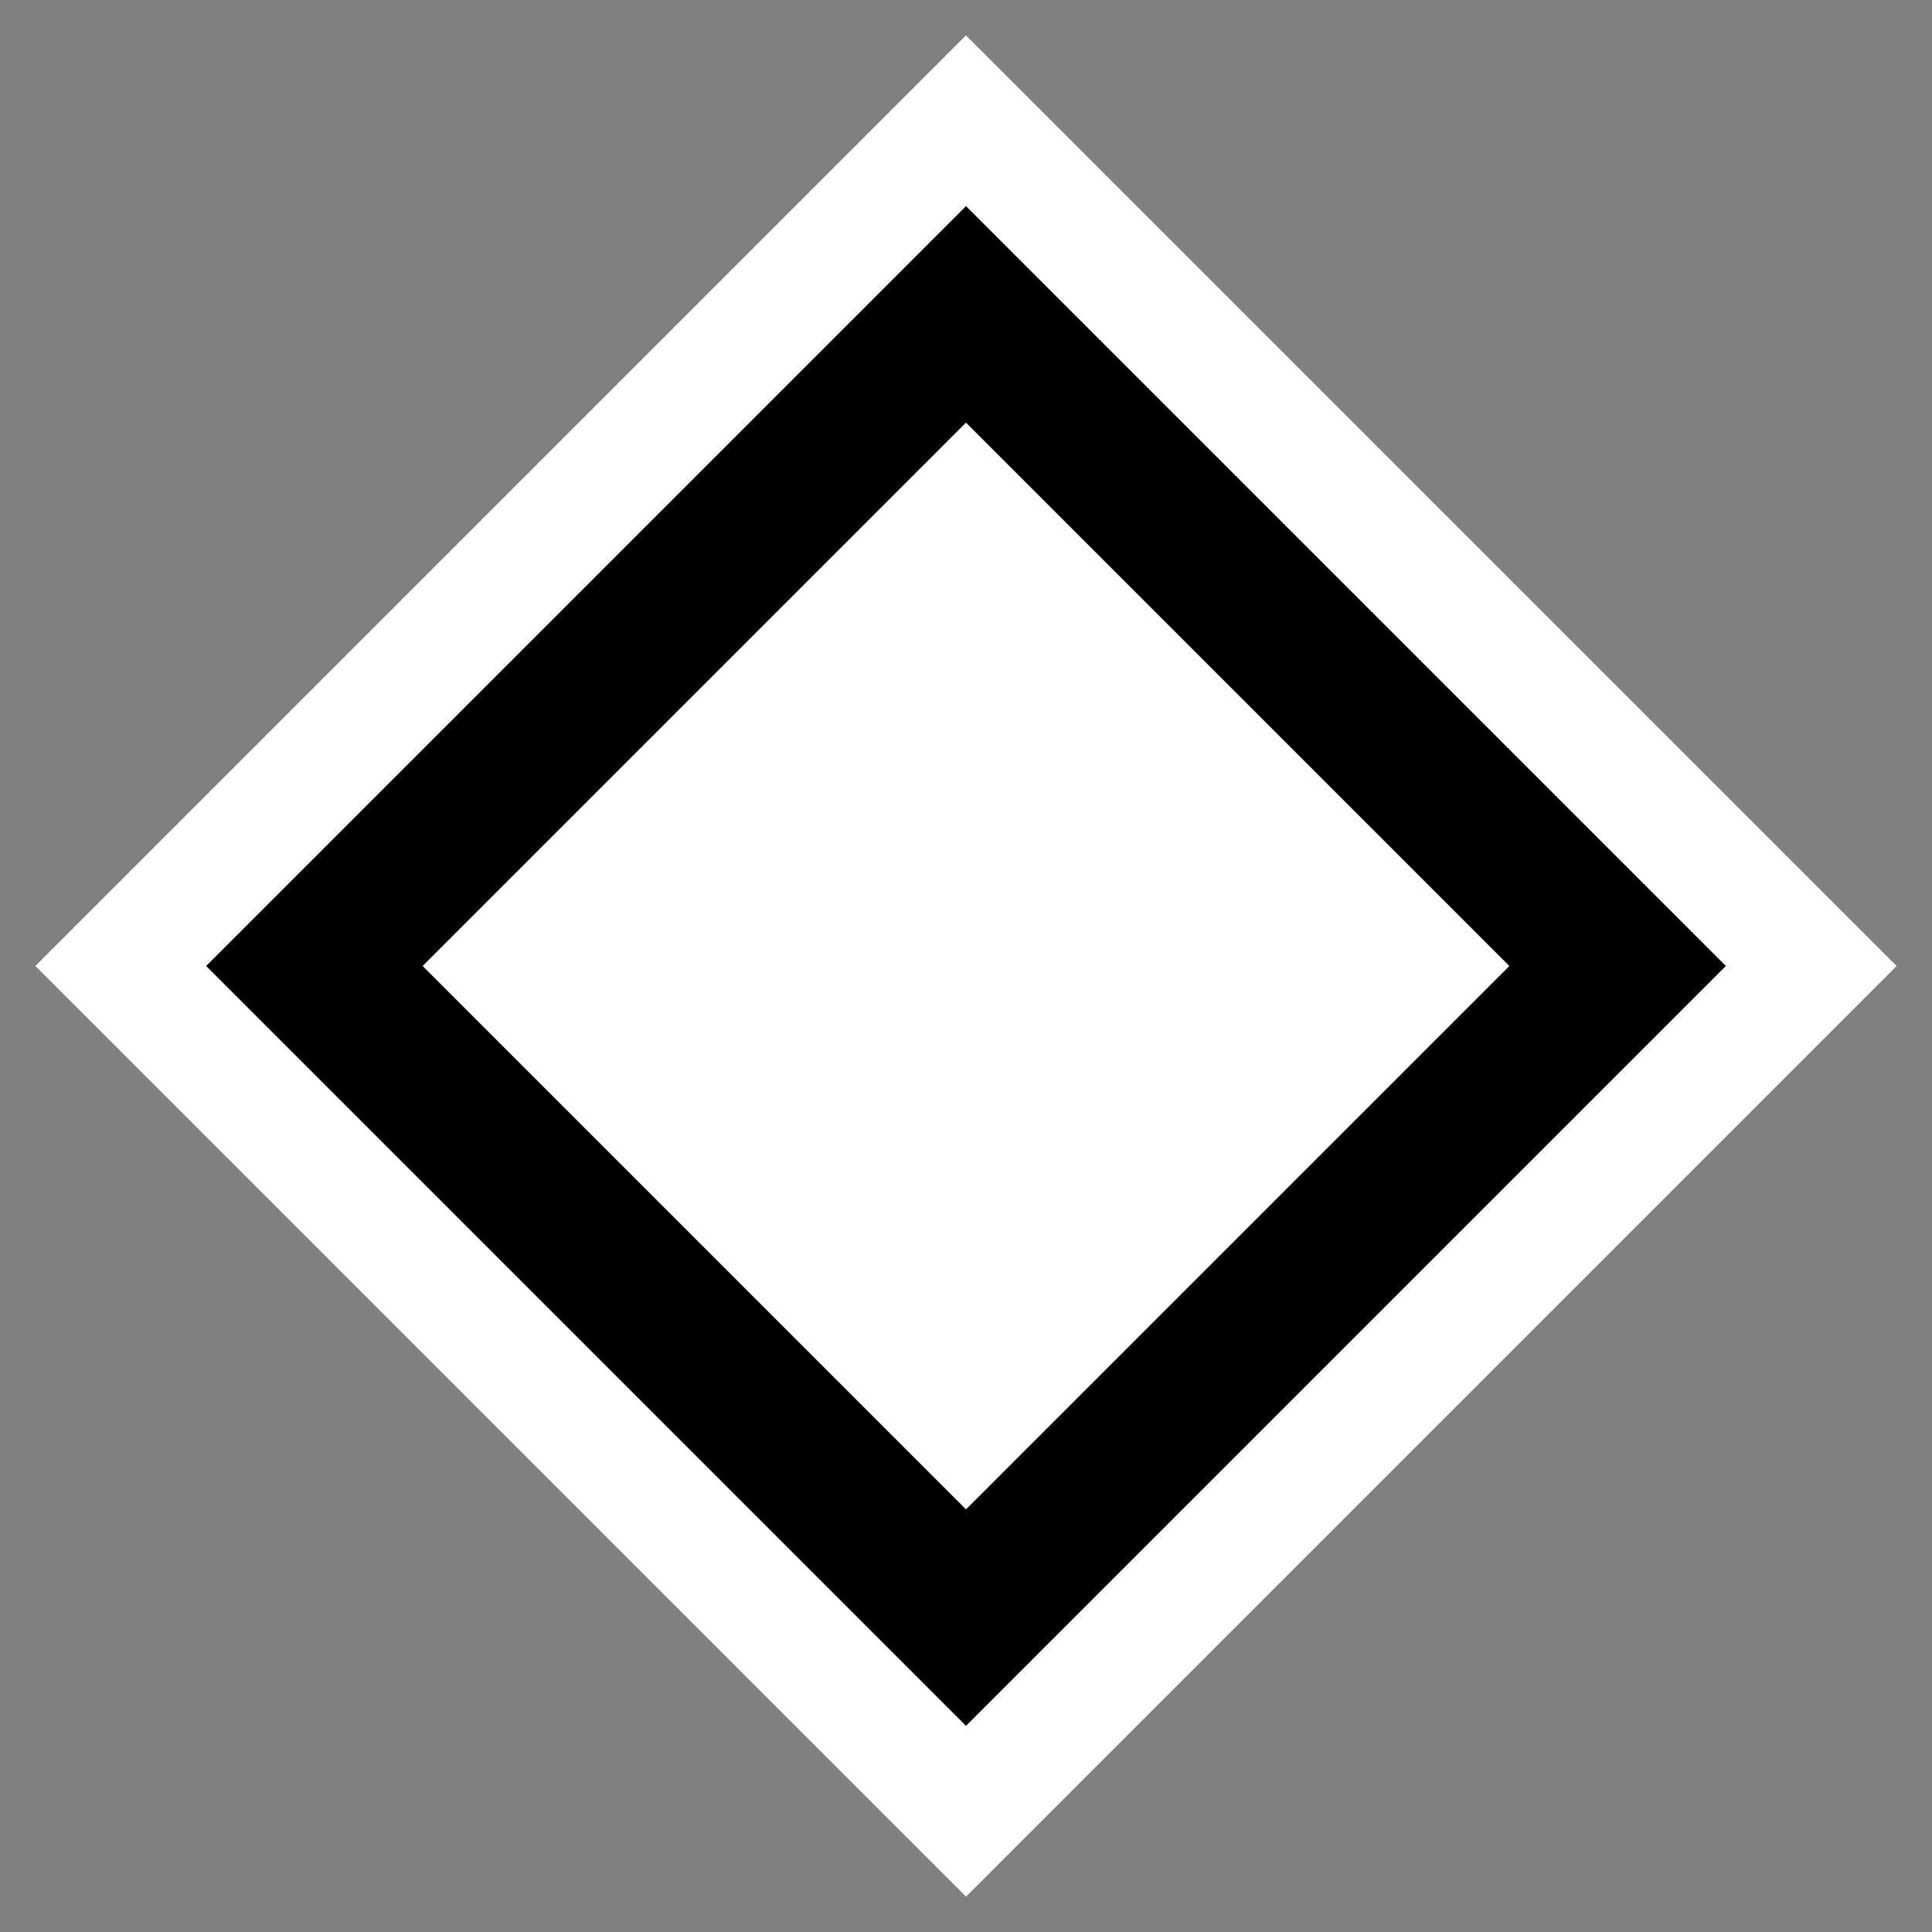
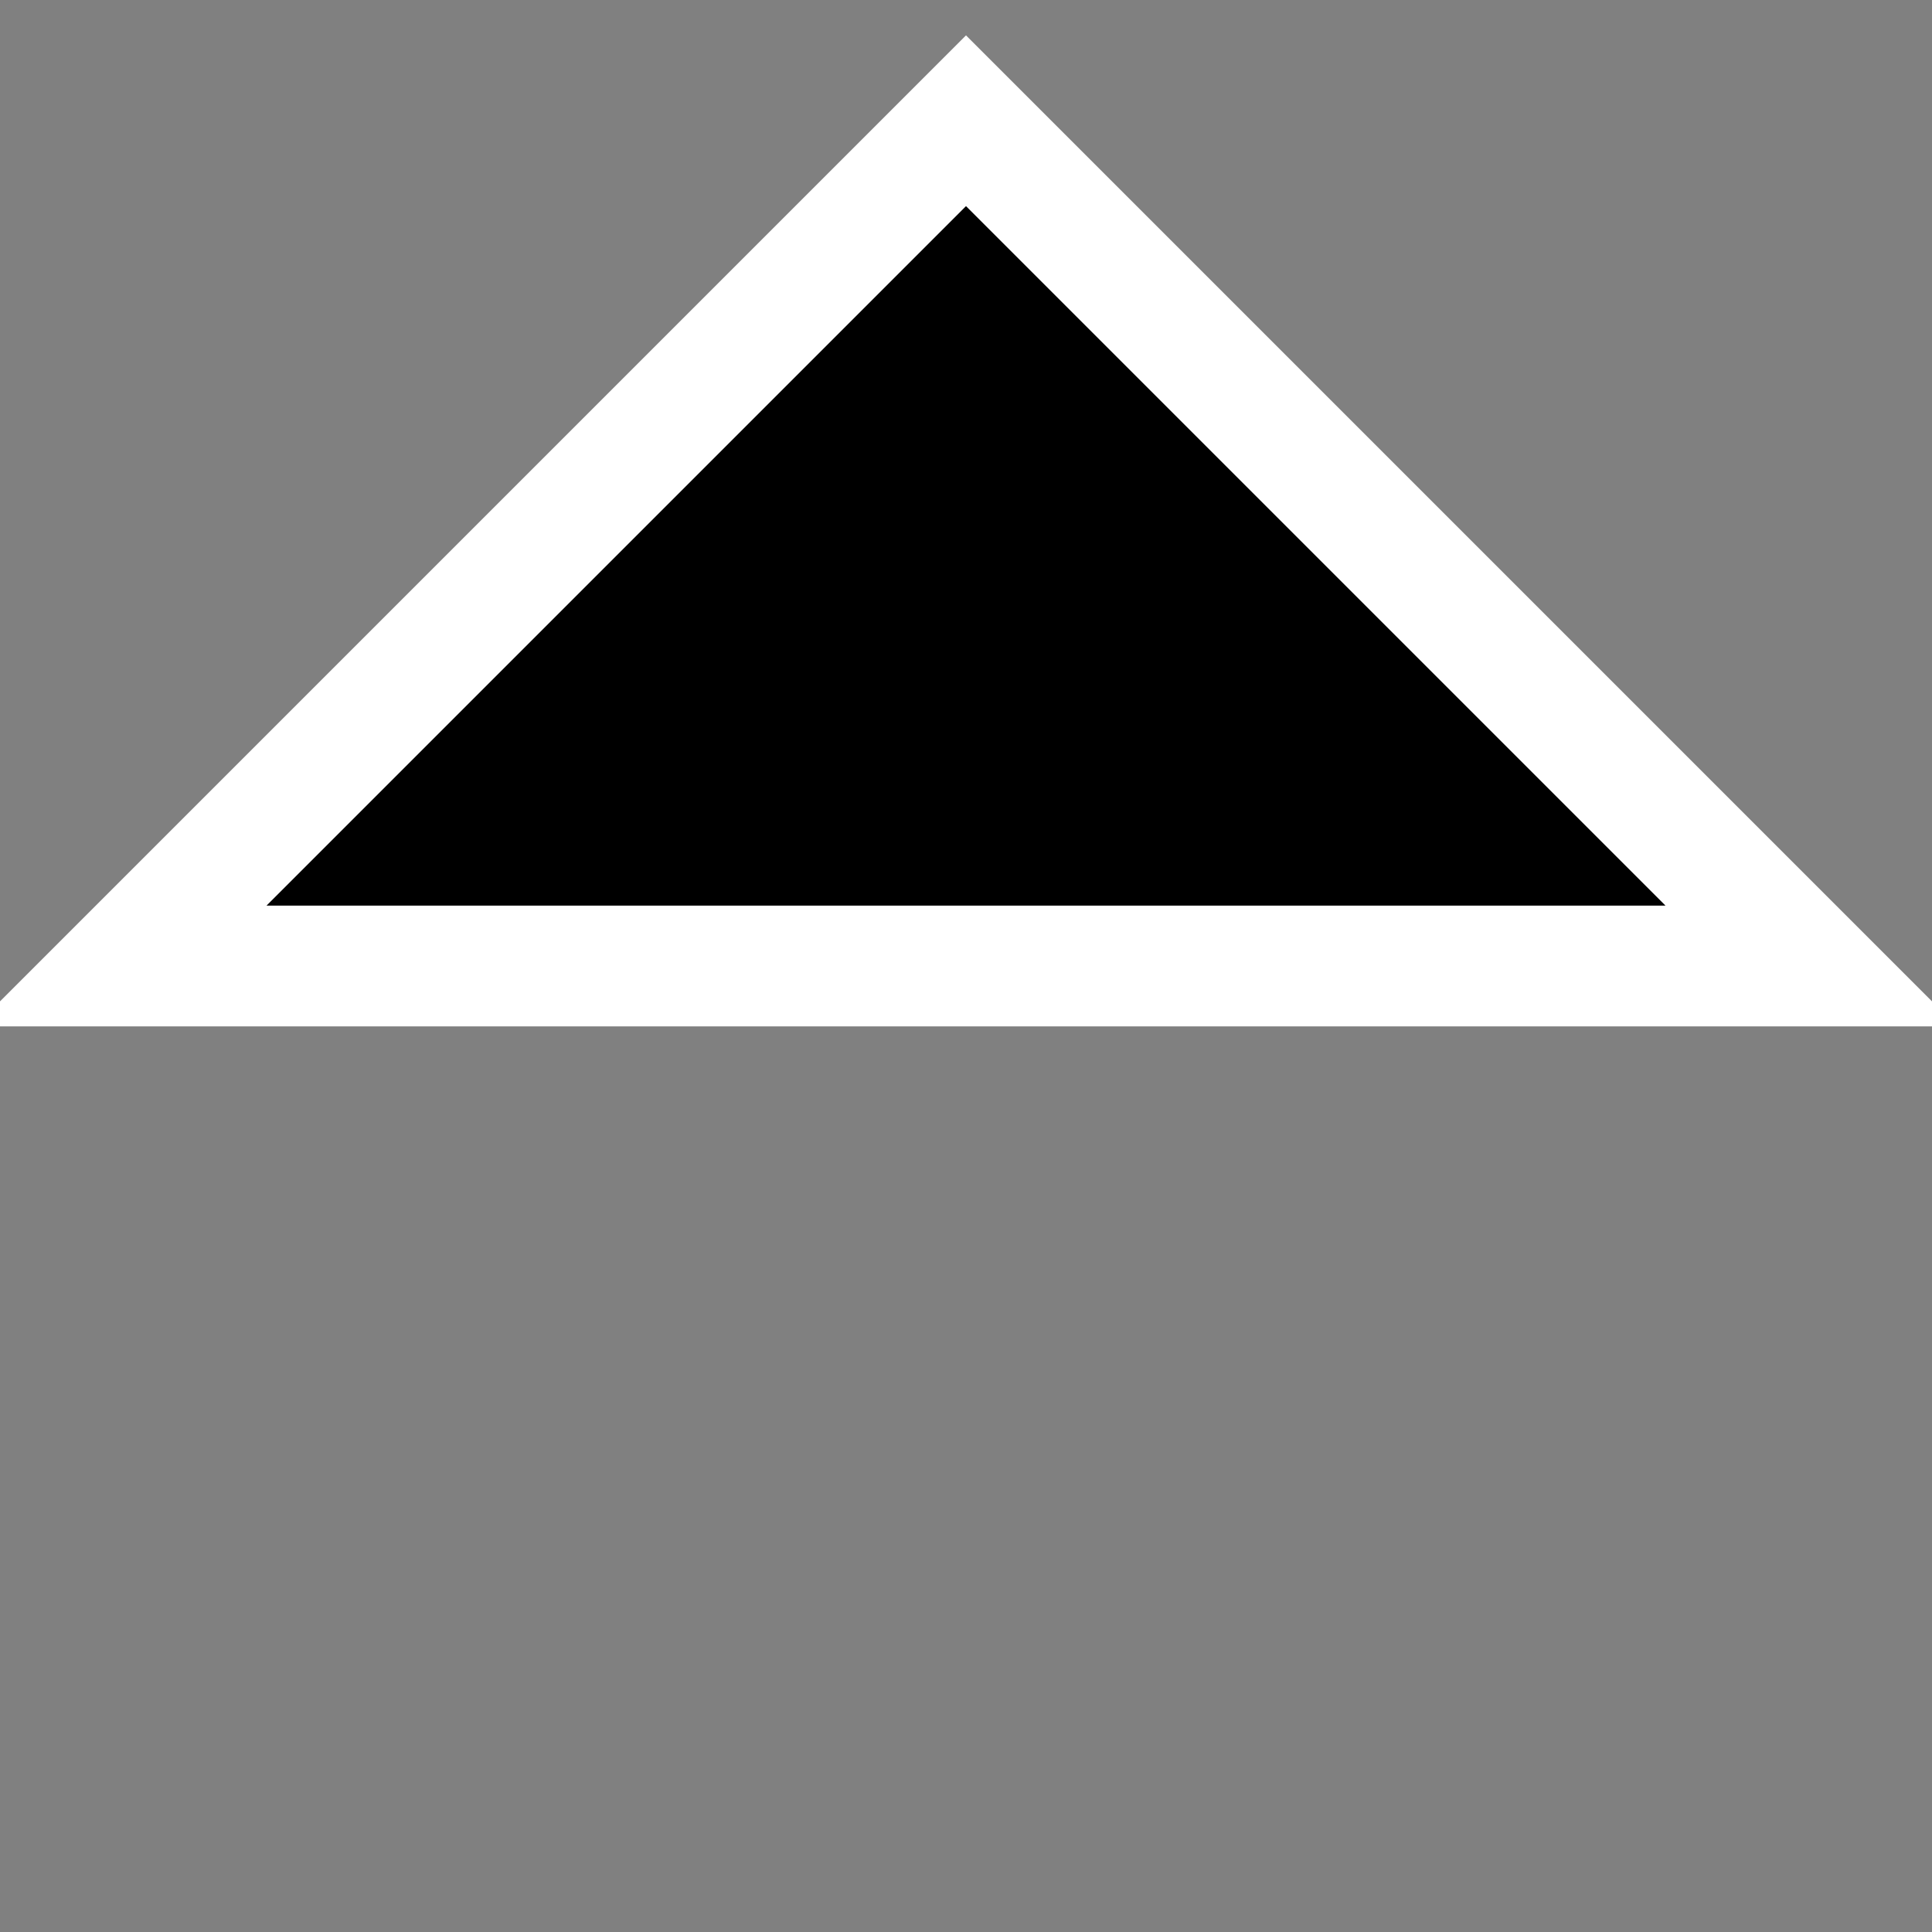
<svg xmlns="http://www.w3.org/2000/svg" width="32" height="32" viewBox="0 0 32 32" fill="none">
  <rect x="0" y="0" width="32" height="32" fill="#808080" stroke="none" />
-   <path d="M16 2L2 16L16 30L30 16L16 2Z" fill="#000000" stroke="white" stroke-width="2" />
-   <path d="M16 7L7 16L16 25L25 16L16 7Z" fill="white" />
+   <path d="M16 2L2 16L30 16L16 2Z" fill="#000000" stroke="white" stroke-width="2" />
</svg>